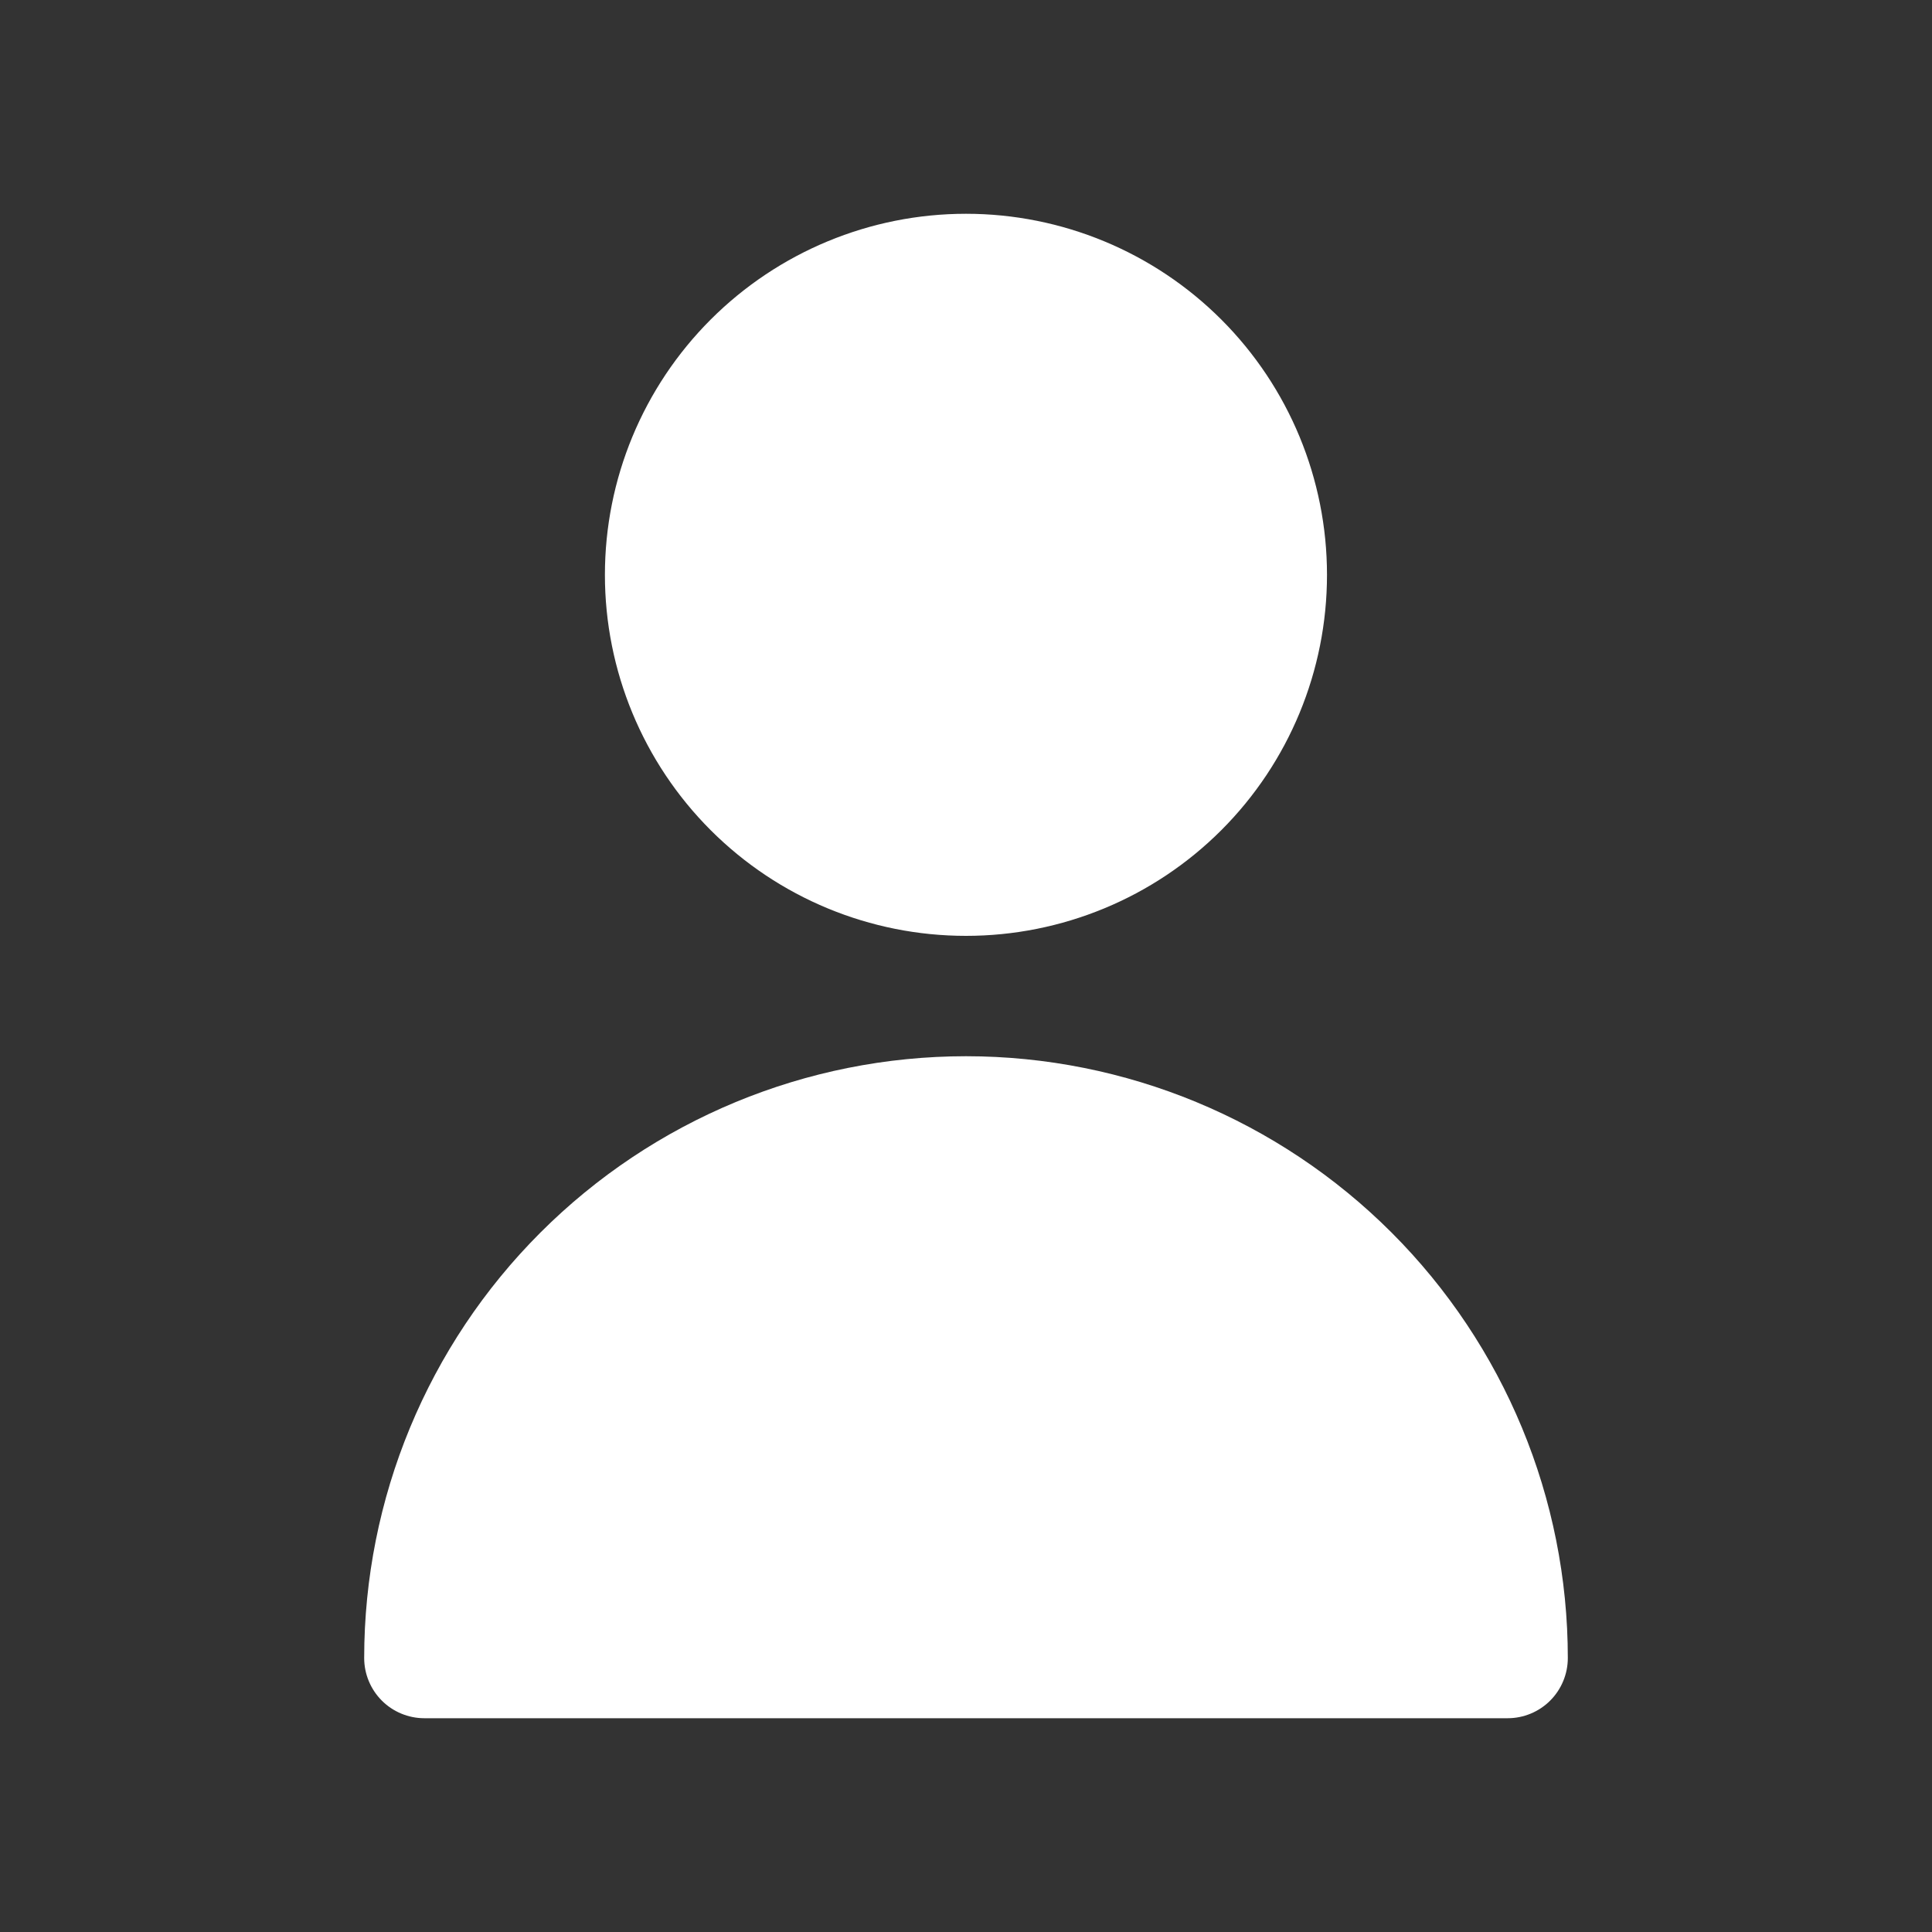
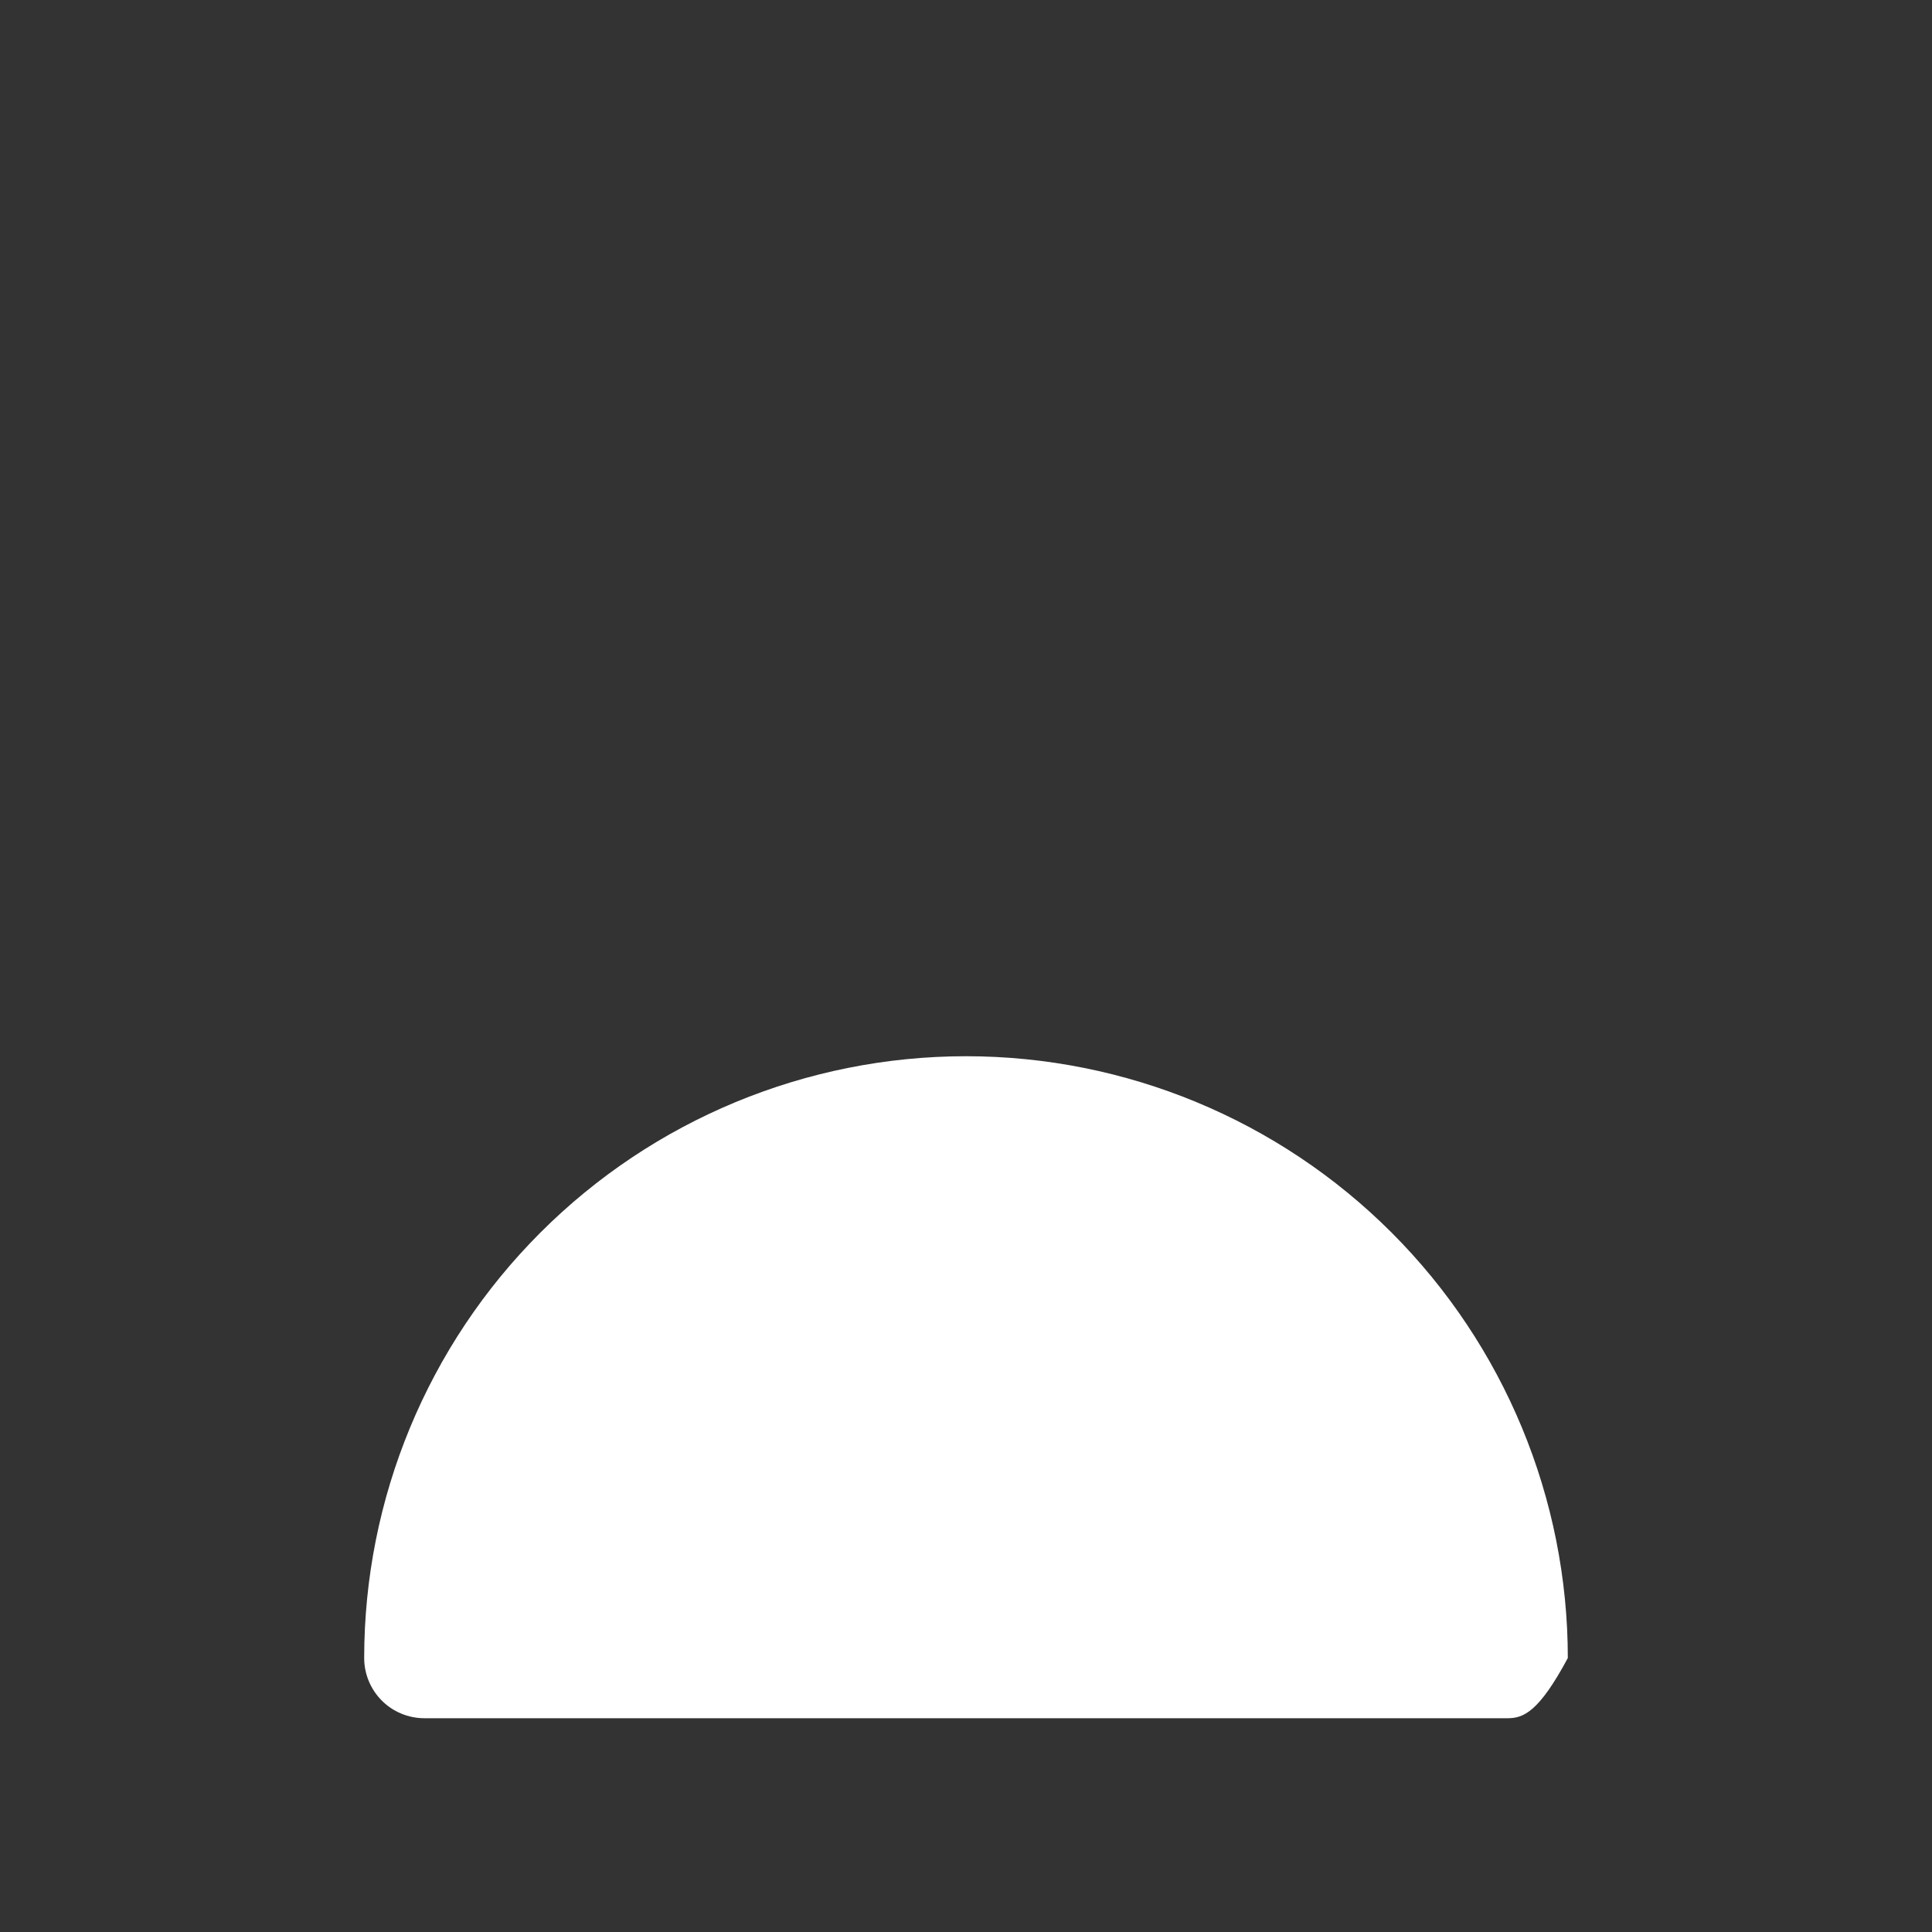
<svg xmlns="http://www.w3.org/2000/svg" width="20" height="20" viewBox="0 0 20 20" fill="none">
  <rect x="0" y="0" width="20" height="20" fill="#333333" stroke="none" />
-   <path d="M12.643 8.594C13.344 7.893 13.737 6.942 13.737 5.951C13.737 4.959 13.344 4.009 12.643 3.308C11.942 2.607 10.991 2.213 10 2.213C9.008 2.213 8.058 2.607 7.357 3.308C6.656 4.009 6.262 4.959 6.262 5.951C6.262 6.942 6.656 7.893 7.357 8.594C8.058 9.295 9.008 9.688 10 9.688C10.991 9.688 11.942 9.295 12.643 8.594Z" fill="white" />
-   <path d="M3.77 17.164C3.77 15.512 4.426 13.927 5.595 12.759C6.763 11.591 8.348 10.934 10 10.934C11.652 10.934 13.237 11.591 14.405 12.759C15.573 13.927 16.23 15.512 16.23 17.164C16.23 17.329 16.164 17.488 16.047 17.605C15.931 17.721 15.772 17.787 15.607 17.787L4.393 17.787C4.228 17.787 4.069 17.721 3.953 17.605C3.836 17.488 3.77 17.329 3.77 17.164Z" fill="white" />
+   <path d="M3.77 17.164C3.77 15.512 4.426 13.927 5.595 12.759C6.763 11.591 8.348 10.934 10 10.934C11.652 10.934 13.237 11.591 14.405 12.759C15.573 13.927 16.23 15.512 16.23 17.164C15.931 17.721 15.772 17.787 15.607 17.787L4.393 17.787C4.228 17.787 4.069 17.721 3.953 17.605C3.836 17.488 3.77 17.329 3.77 17.164Z" fill="white" />
</svg>